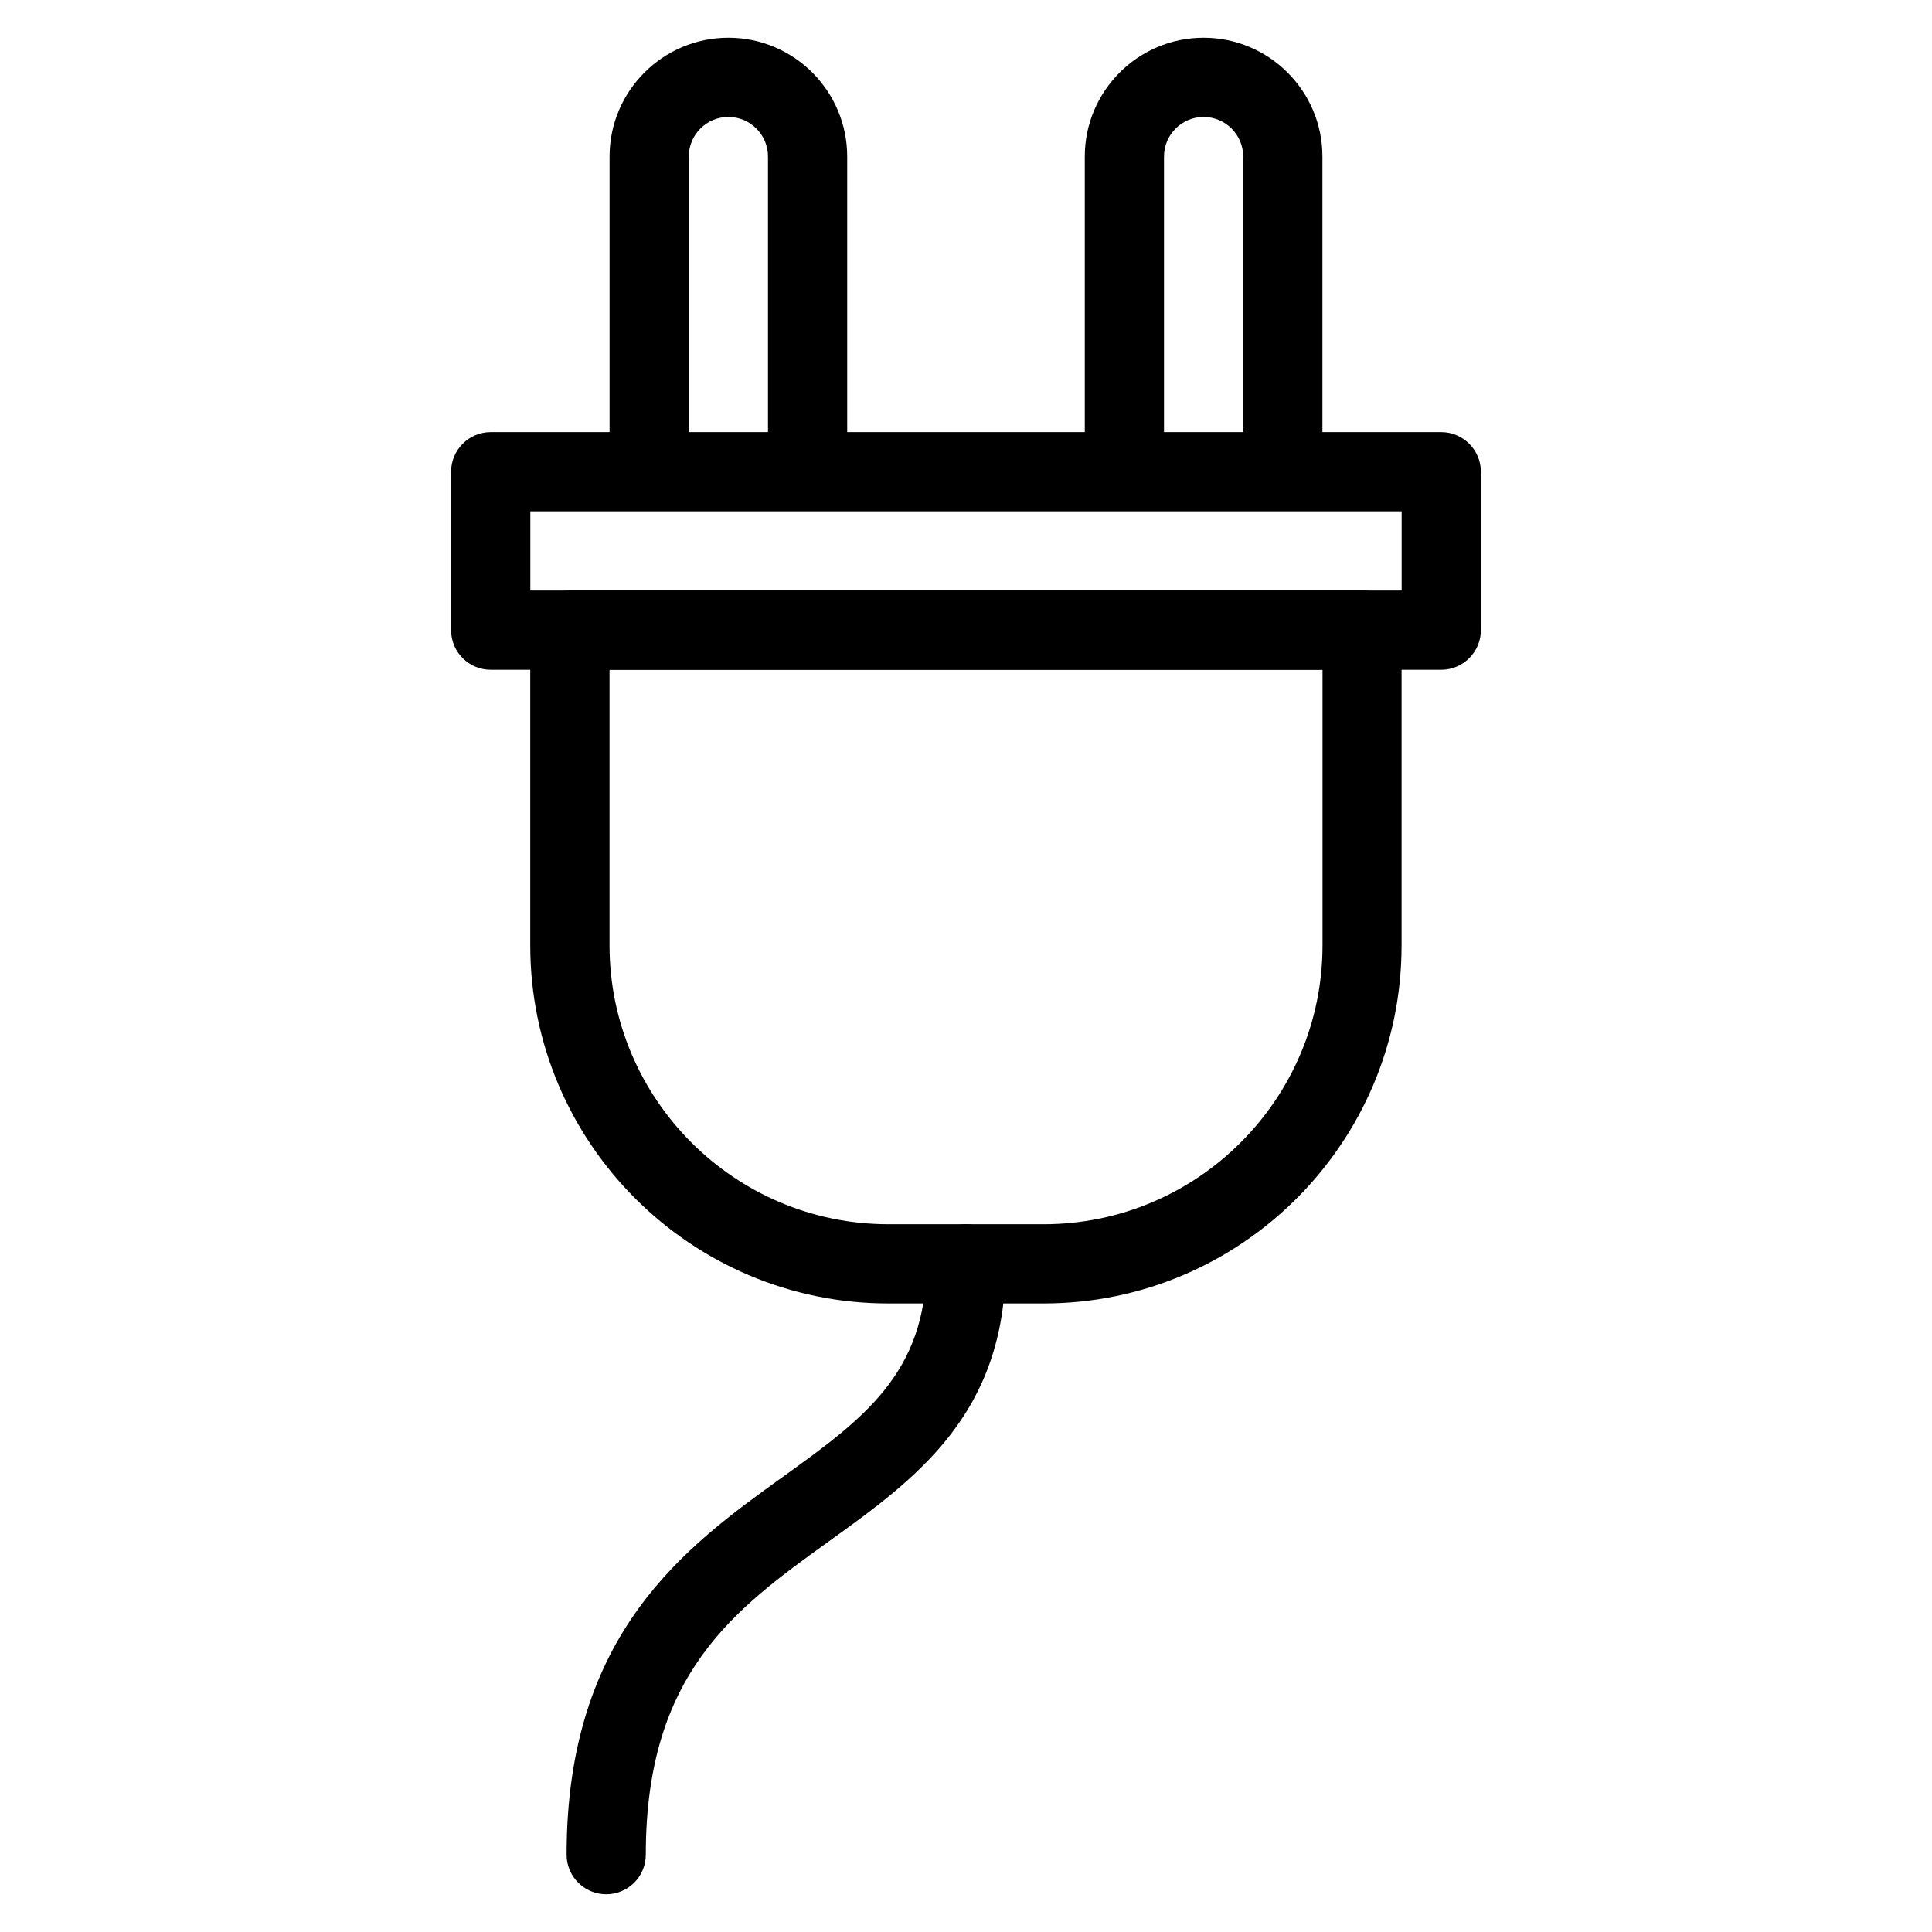
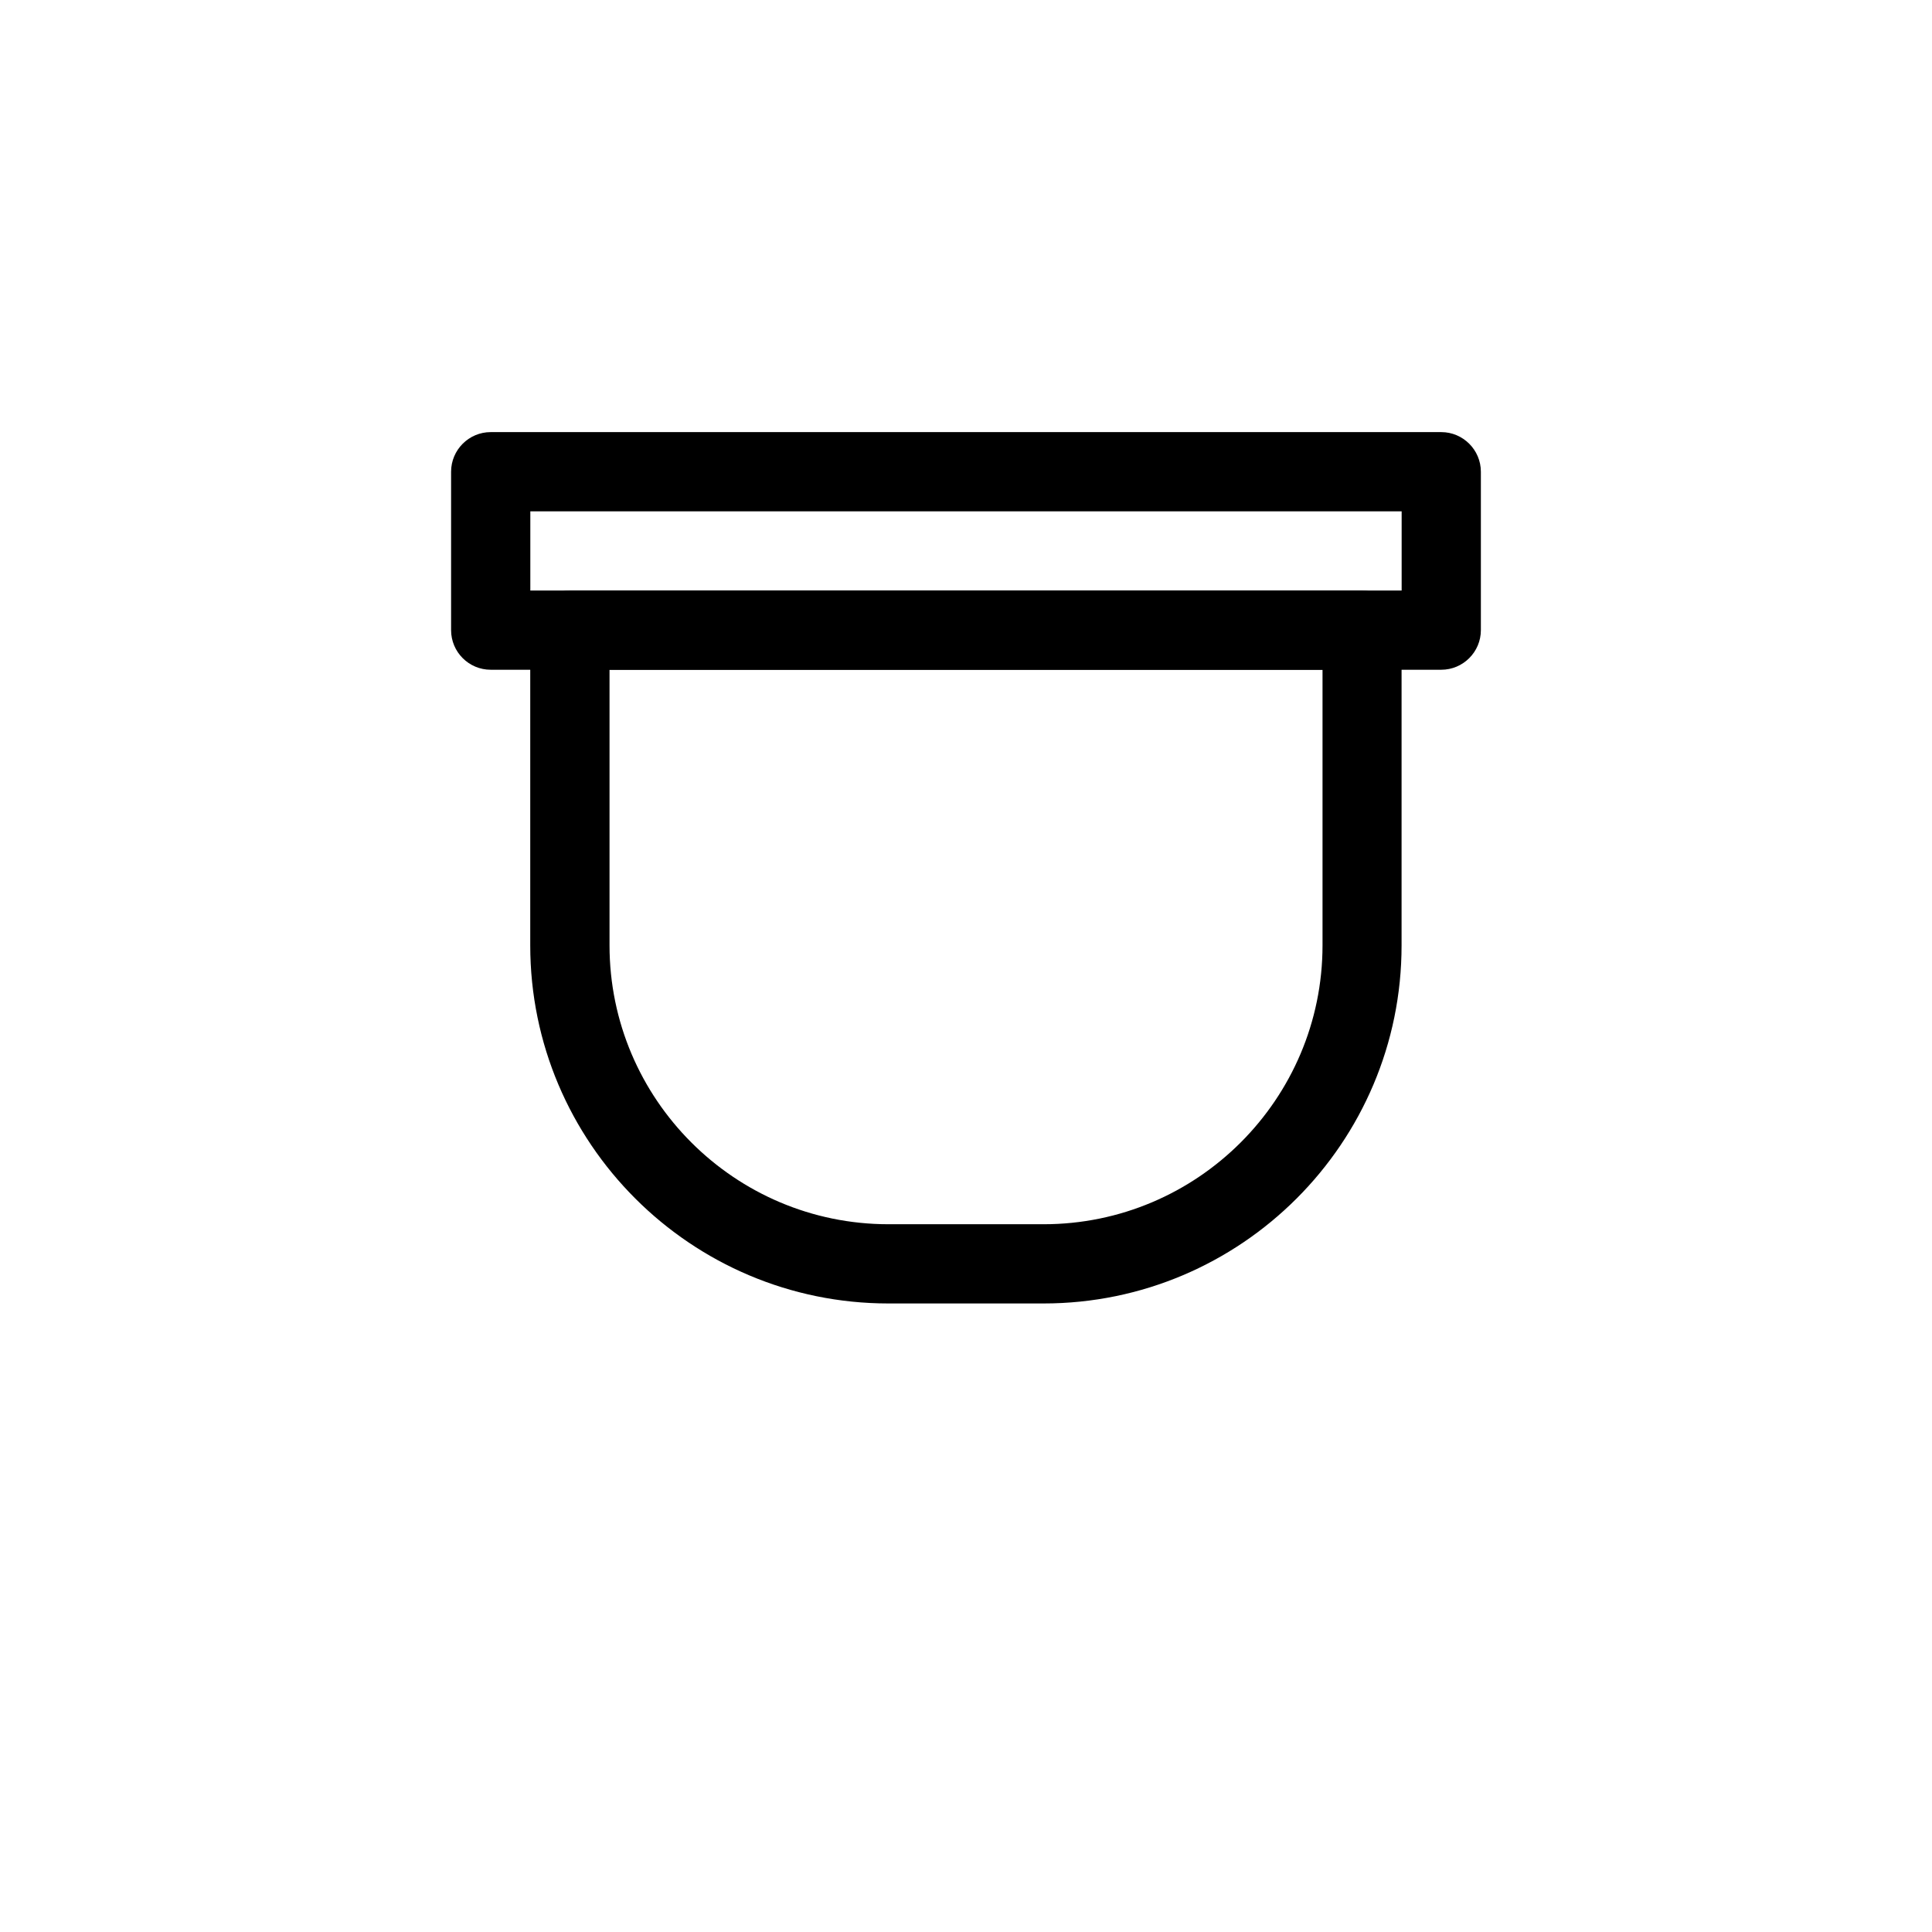
<svg xmlns="http://www.w3.org/2000/svg" fill="#000000" width="800px" height="800px" version="1.1" viewBox="144 144 512 512">
  <g>
-     <path d="m358.02 269.01c-5.793 0-10.496-4.703-10.496-10.496v-73.031c0-5.793-4.703-10.496-10.496-10.496-5.793 0-10.496 4.703-10.496 10.496v73.031c0 5.793-4.703 10.496-10.496 10.496s-10.496-4.703-10.496-10.496v-73.031c0-17.359 14.129-31.488 31.488-31.488 17.359 0 31.488 14.129 31.488 31.488v73.031c0 5.793-4.703 10.496-10.496 10.496z" />
-     <path d="m483.96 269.01c-5.773 0-10.496-4.703-10.496-10.496v-73.031c0-5.793-4.723-10.496-10.496-10.496-5.773 0-10.496 4.703-10.496 10.496v73.031c0 5.793-4.723 10.496-10.496 10.496-5.773 0-10.496-4.703-10.496-10.496v-73.031c0-17.359 14.129-31.488 31.488-31.488s31.488 14.129 31.488 31.488v73.031c0 5.793-4.723 10.496-10.496 10.496z" />
    <path d="m525.95 321.49h-251.91c-5.793 0-10.496-4.703-10.496-10.496v-41.984c0-5.773 4.703-10.496 10.496-10.496h251.91c5.773 0 10.496 4.723 10.496 10.496v41.984c0 5.793-4.723 10.496-10.496 10.496zm-241.41-20.992h230.91v-20.992h-230.91z" />
    <path d="m420.55 489.43h-41.125c-52.332 0-94.906-42.551-94.906-94.906v-83.527c0-5.773 4.703-10.496 10.496-10.496h209.92c5.793 0 10.496 4.723 10.496 10.496v83.527c0.02 52.332-42.531 94.906-94.883 94.906zm-115.02-167.94v73.031c0 40.723 33.145 73.914 73.914 73.914h41.125c40.723 0 73.914-33.145 73.914-73.914v-73.031z" />
-     <path d="m304.65 646c-5.793 0-10.496-4.703-10.496-10.496 0-58.883 31.738-81.723 57.266-100.09 21.266-15.305 38.078-27.438 38.078-56.488 0-5.773 4.703-10.496 10.496-10.496 5.793 0 10.496 4.723 10.496 10.496 0 39.844-23.805 56.973-46.812 73.535-24.938 17.949-48.535 34.93-48.535 83.043 0 5.793-4.68 10.496-10.496 10.496z" />
  </g>
</svg>